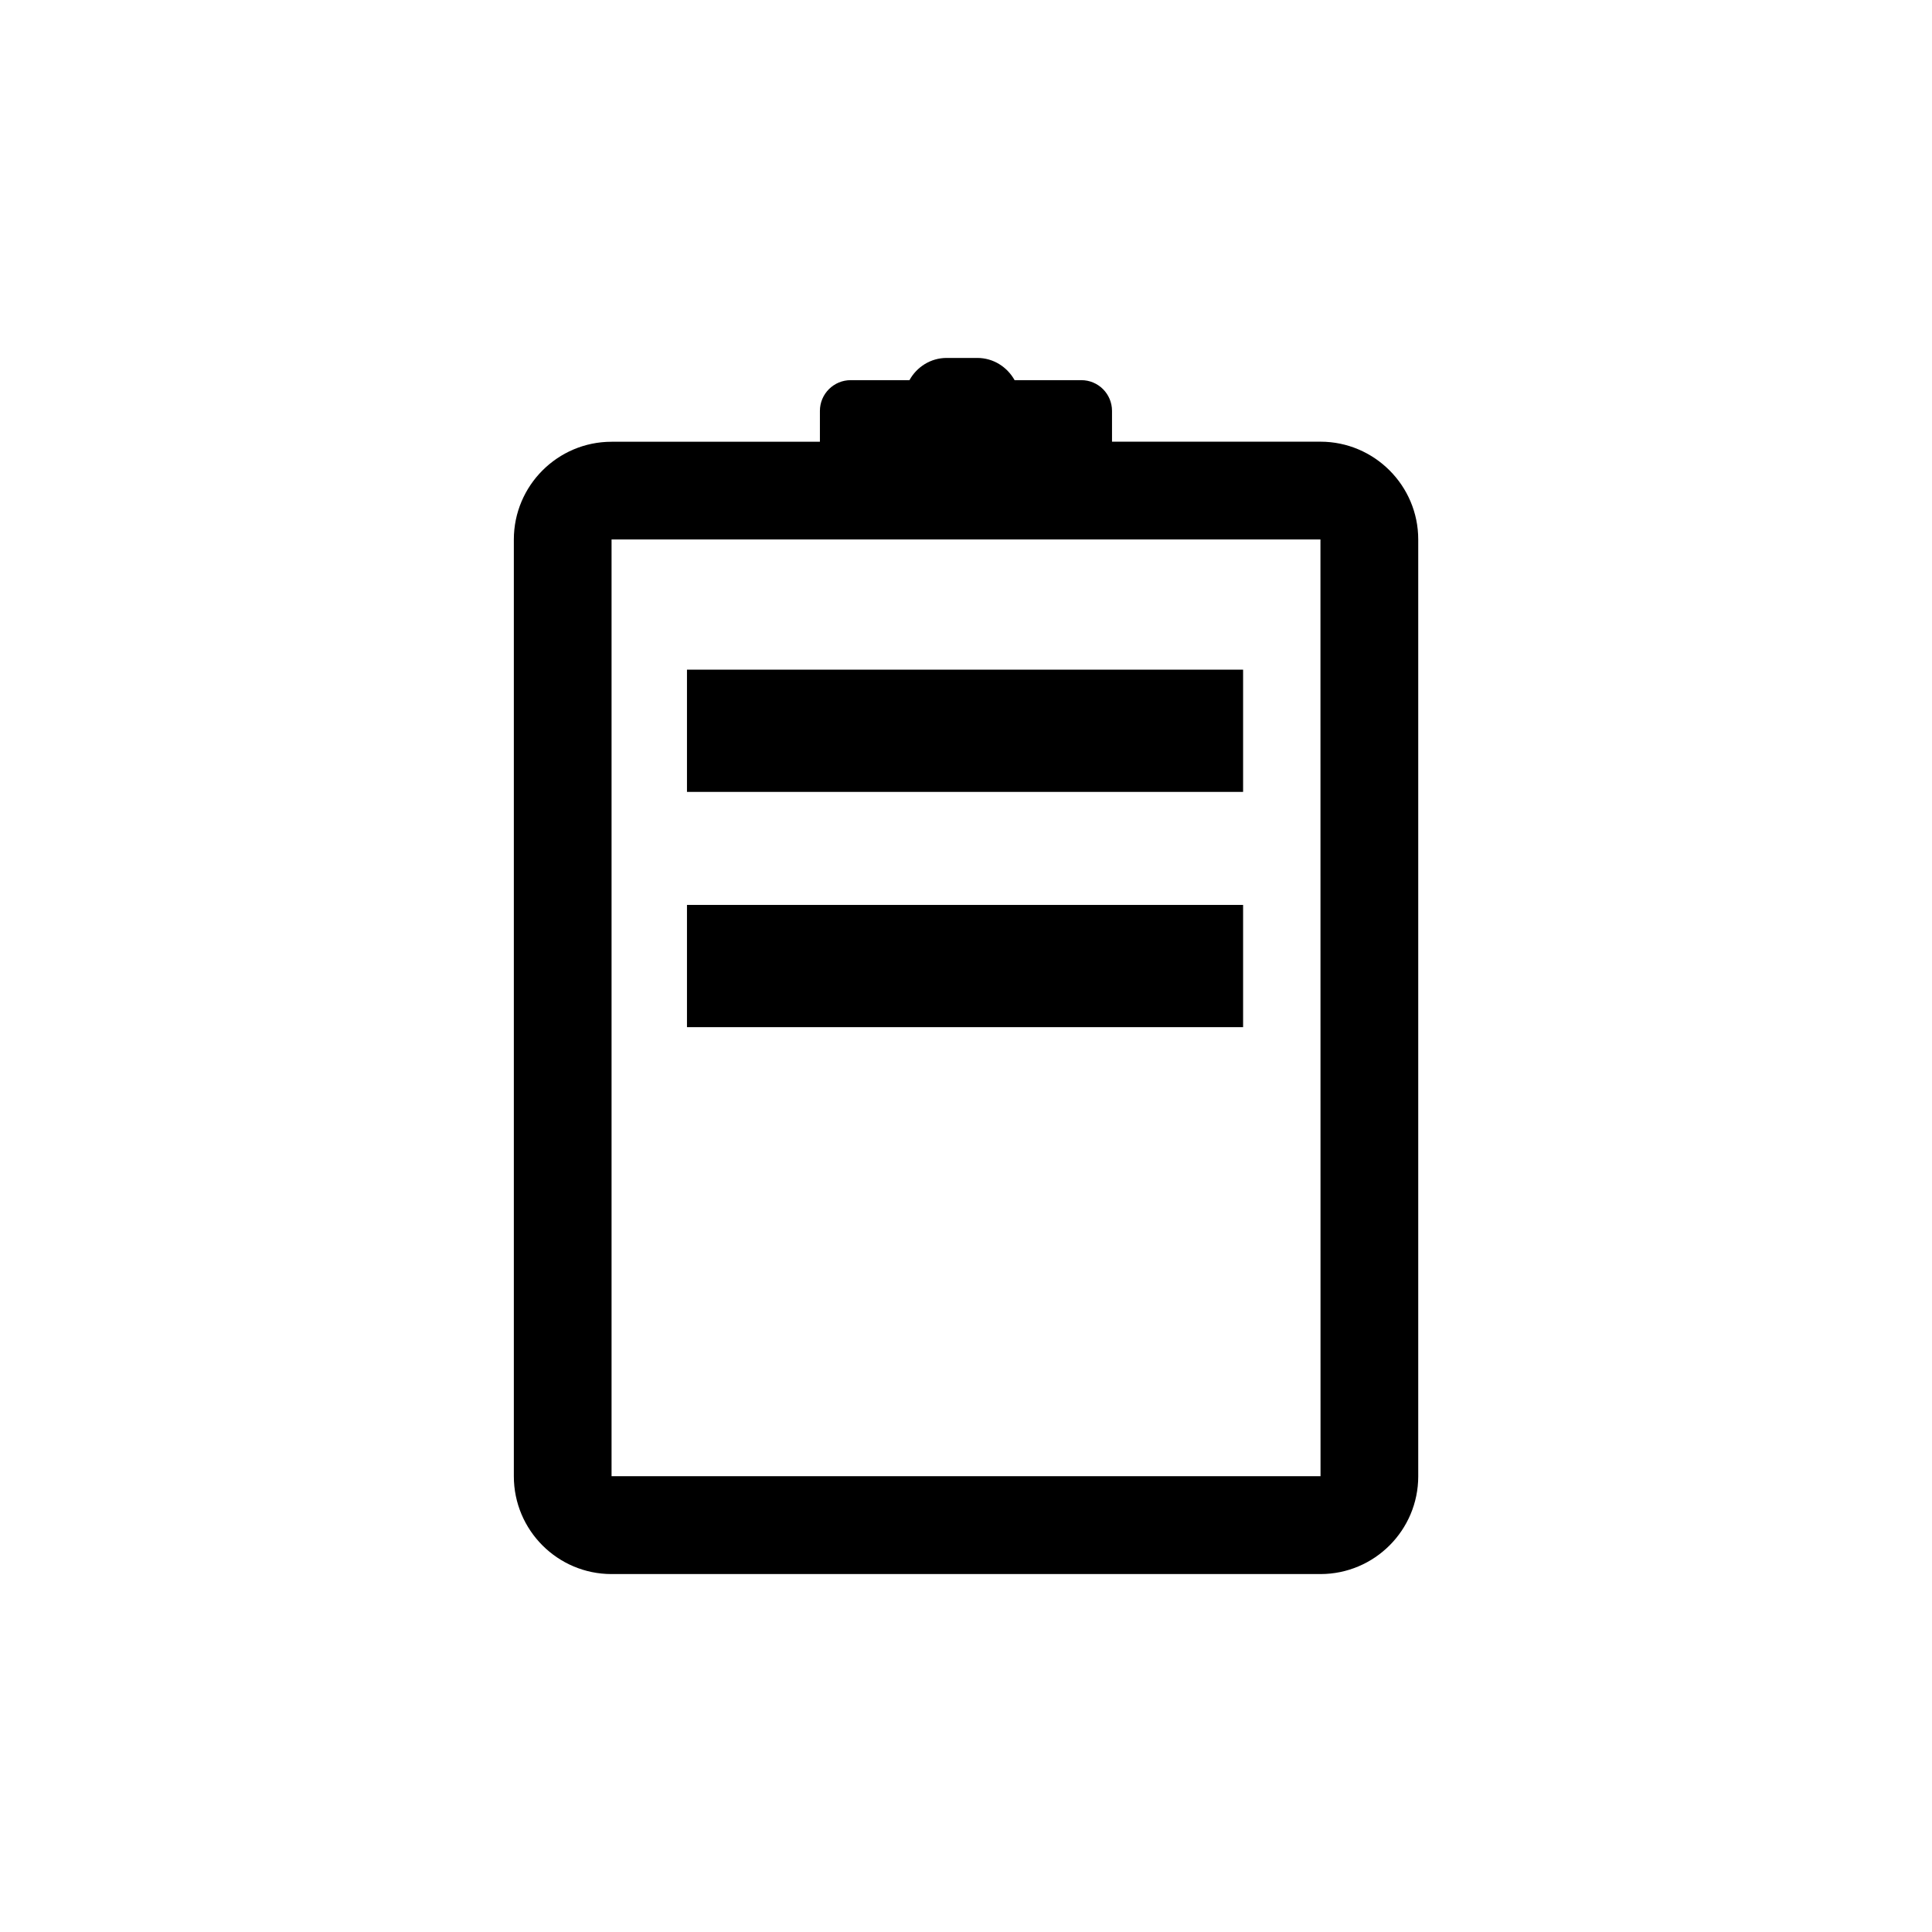
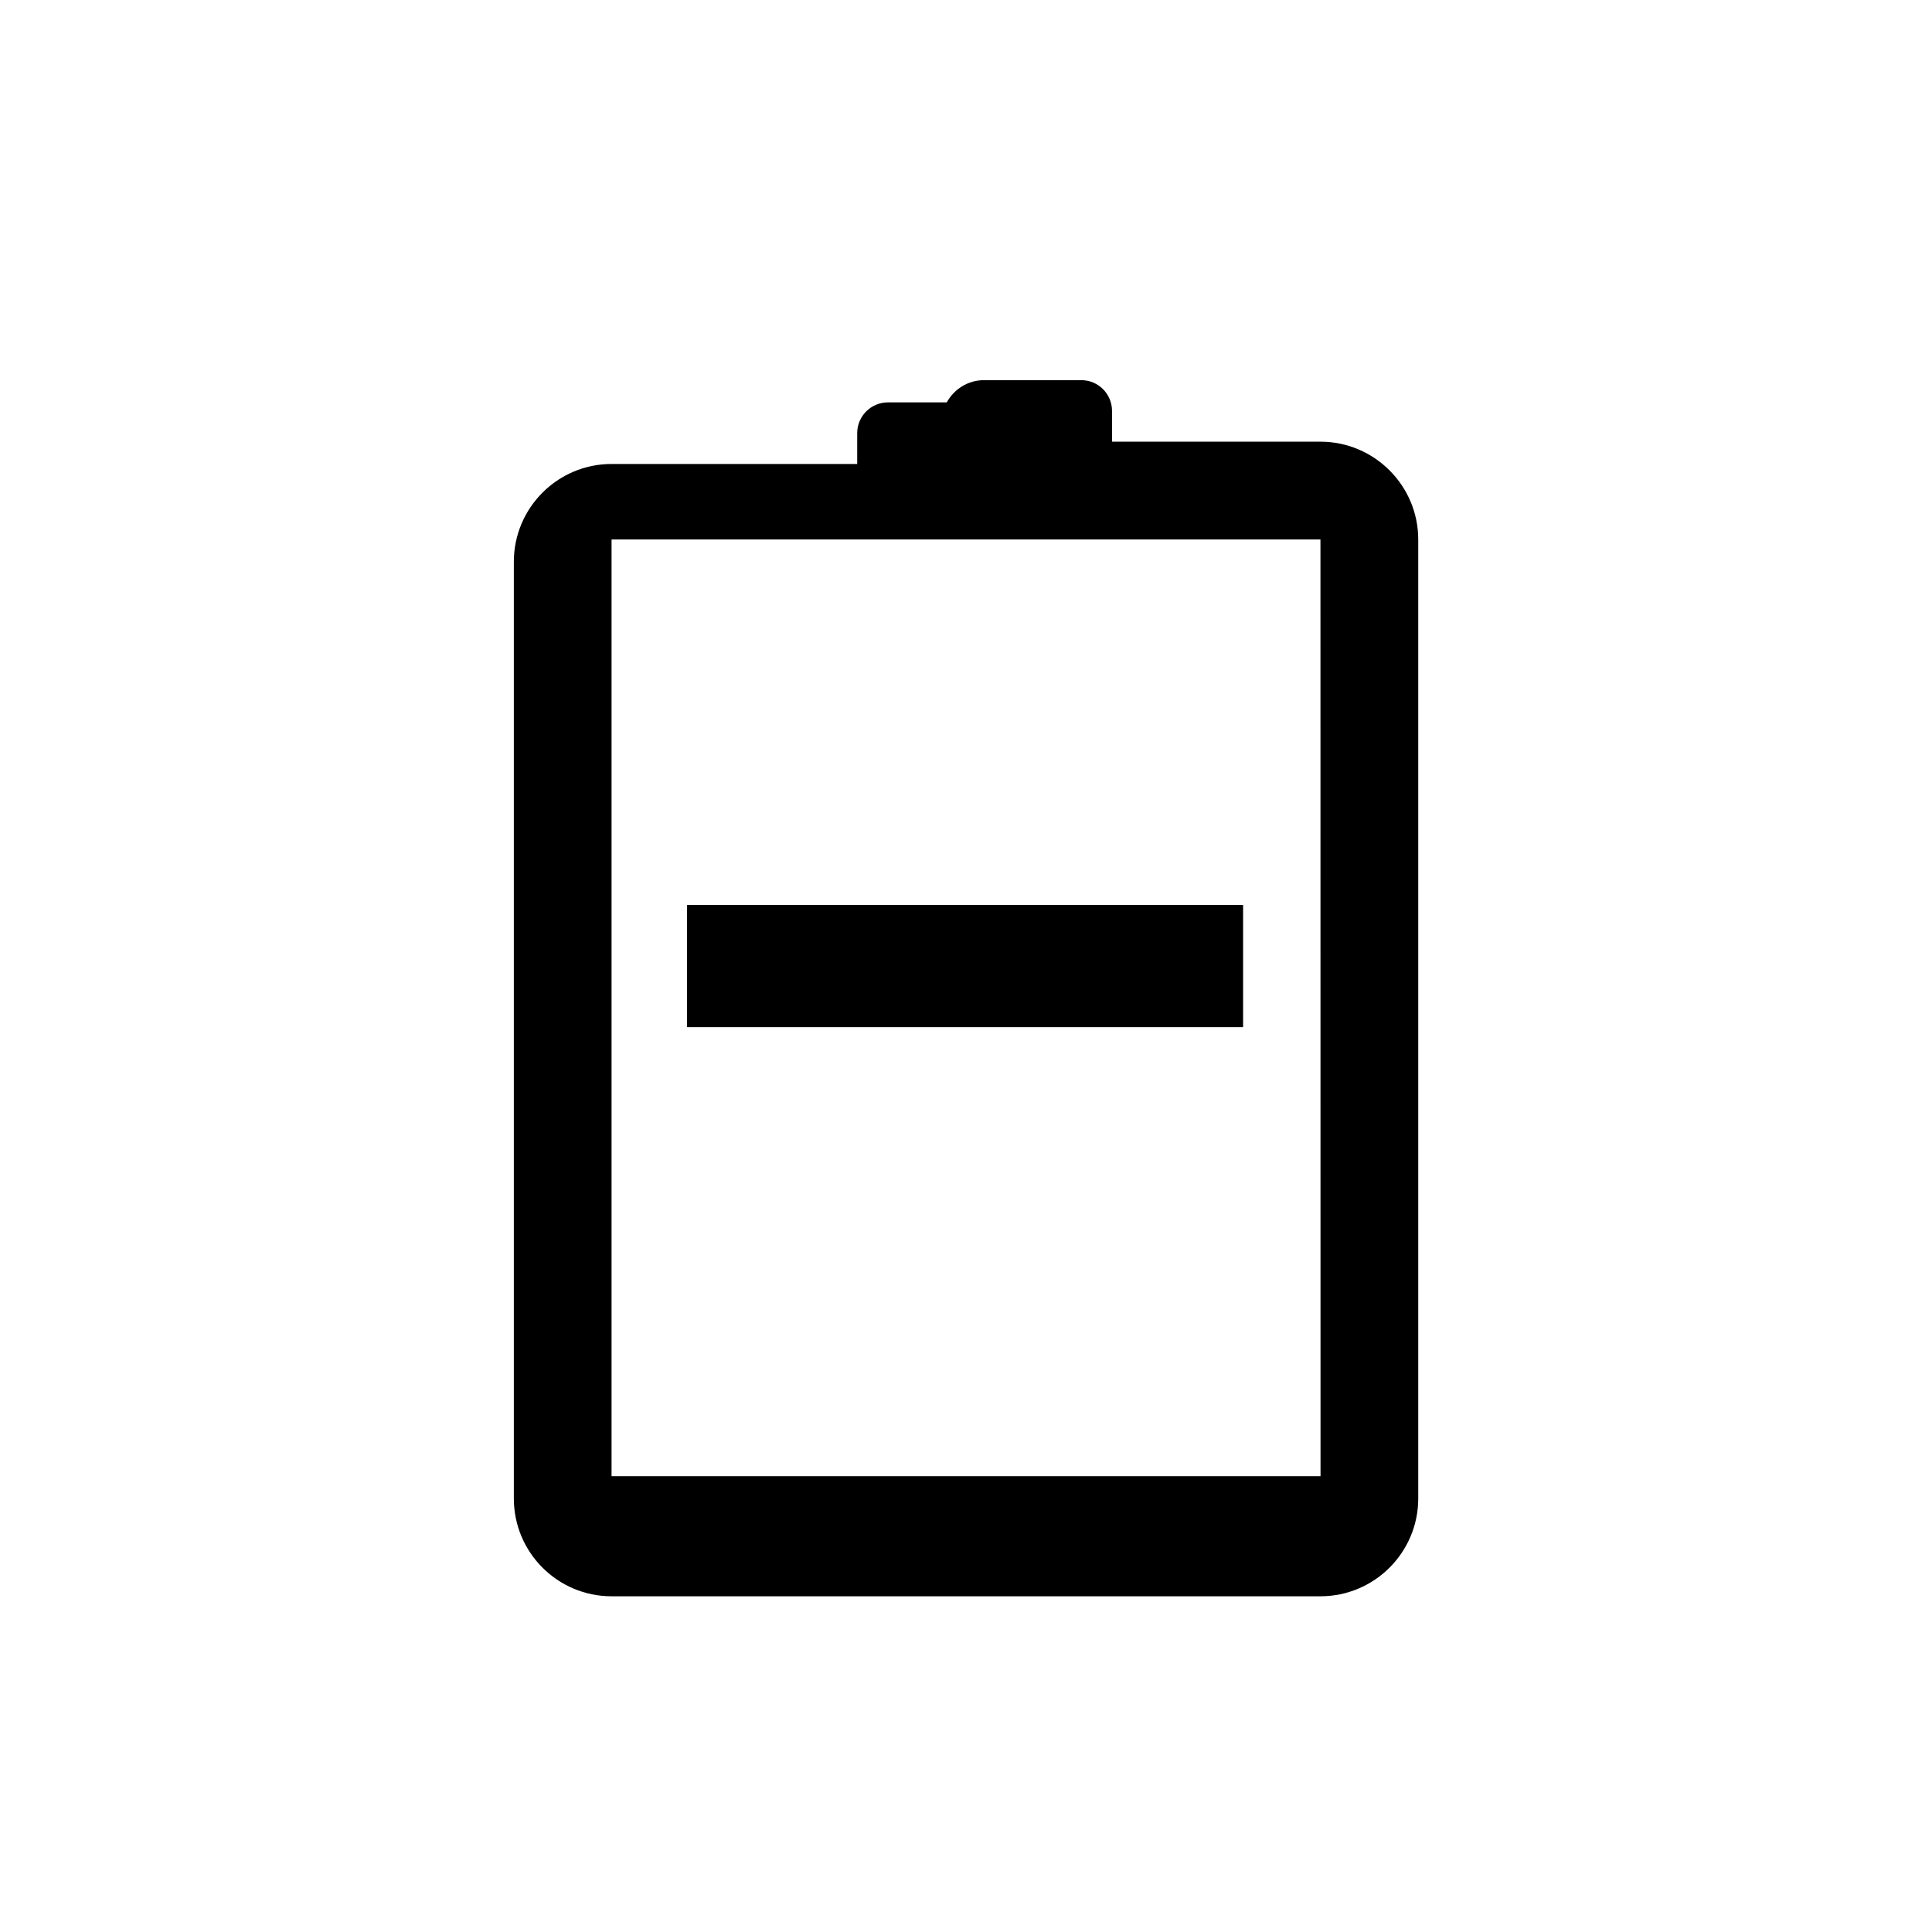
<svg xmlns="http://www.w3.org/2000/svg" version="1.1" id="Layer_1" x="0px" y="0px" width="26px" height="26px" viewBox="0 0 26 26" enable-background="new 0 0 26 26" xml:space="preserve">
  <g>
-     <path d="M17.77,5.944h-2.805V5.53c0-0.229-0.185-0.414-0.413-0.414h-0.898c-0.099-0.177-0.285-0.299-0.502-0.299h-0.412   c-0.217,0-0.403,0.122-0.501,0.299h-0.791c-0.228,0-0.414,0.185-0.414,0.414v0.415H8.23c-0.725,0-1.315,0.59-1.315,1.316v12.606   c0,0.727,0.59,1.316,1.315,1.316h9.54c0.726,0,1.316-0.59,1.316-1.316V7.26C19.086,6.535,18.495,5.944,17.77,5.944z M8.23,19.866   V7.26h9.54l0.001,12.606H8.23z" />
-     <rect x="9.245" y="9.012" width="7.484" height="1.645" />
+     <path d="M17.77,5.944h-2.805V5.53c0-0.229-0.185-0.414-0.413-0.414h-0.898h-0.412   c-0.217,0-0.403,0.122-0.501,0.299h-0.791c-0.228,0-0.414,0.185-0.414,0.414v0.415H8.23c-0.725,0-1.315,0.59-1.315,1.316v12.606   c0,0.727,0.59,1.316,1.315,1.316h9.54c0.726,0,1.316-0.59,1.316-1.316V7.26C19.086,6.535,18.495,5.944,17.77,5.944z M8.23,19.866   V7.26h9.54l0.001,12.606H8.23z" />
    <rect x="9.245" y="12.178" width="7.484" height="1.645" />
  </g>
</svg>